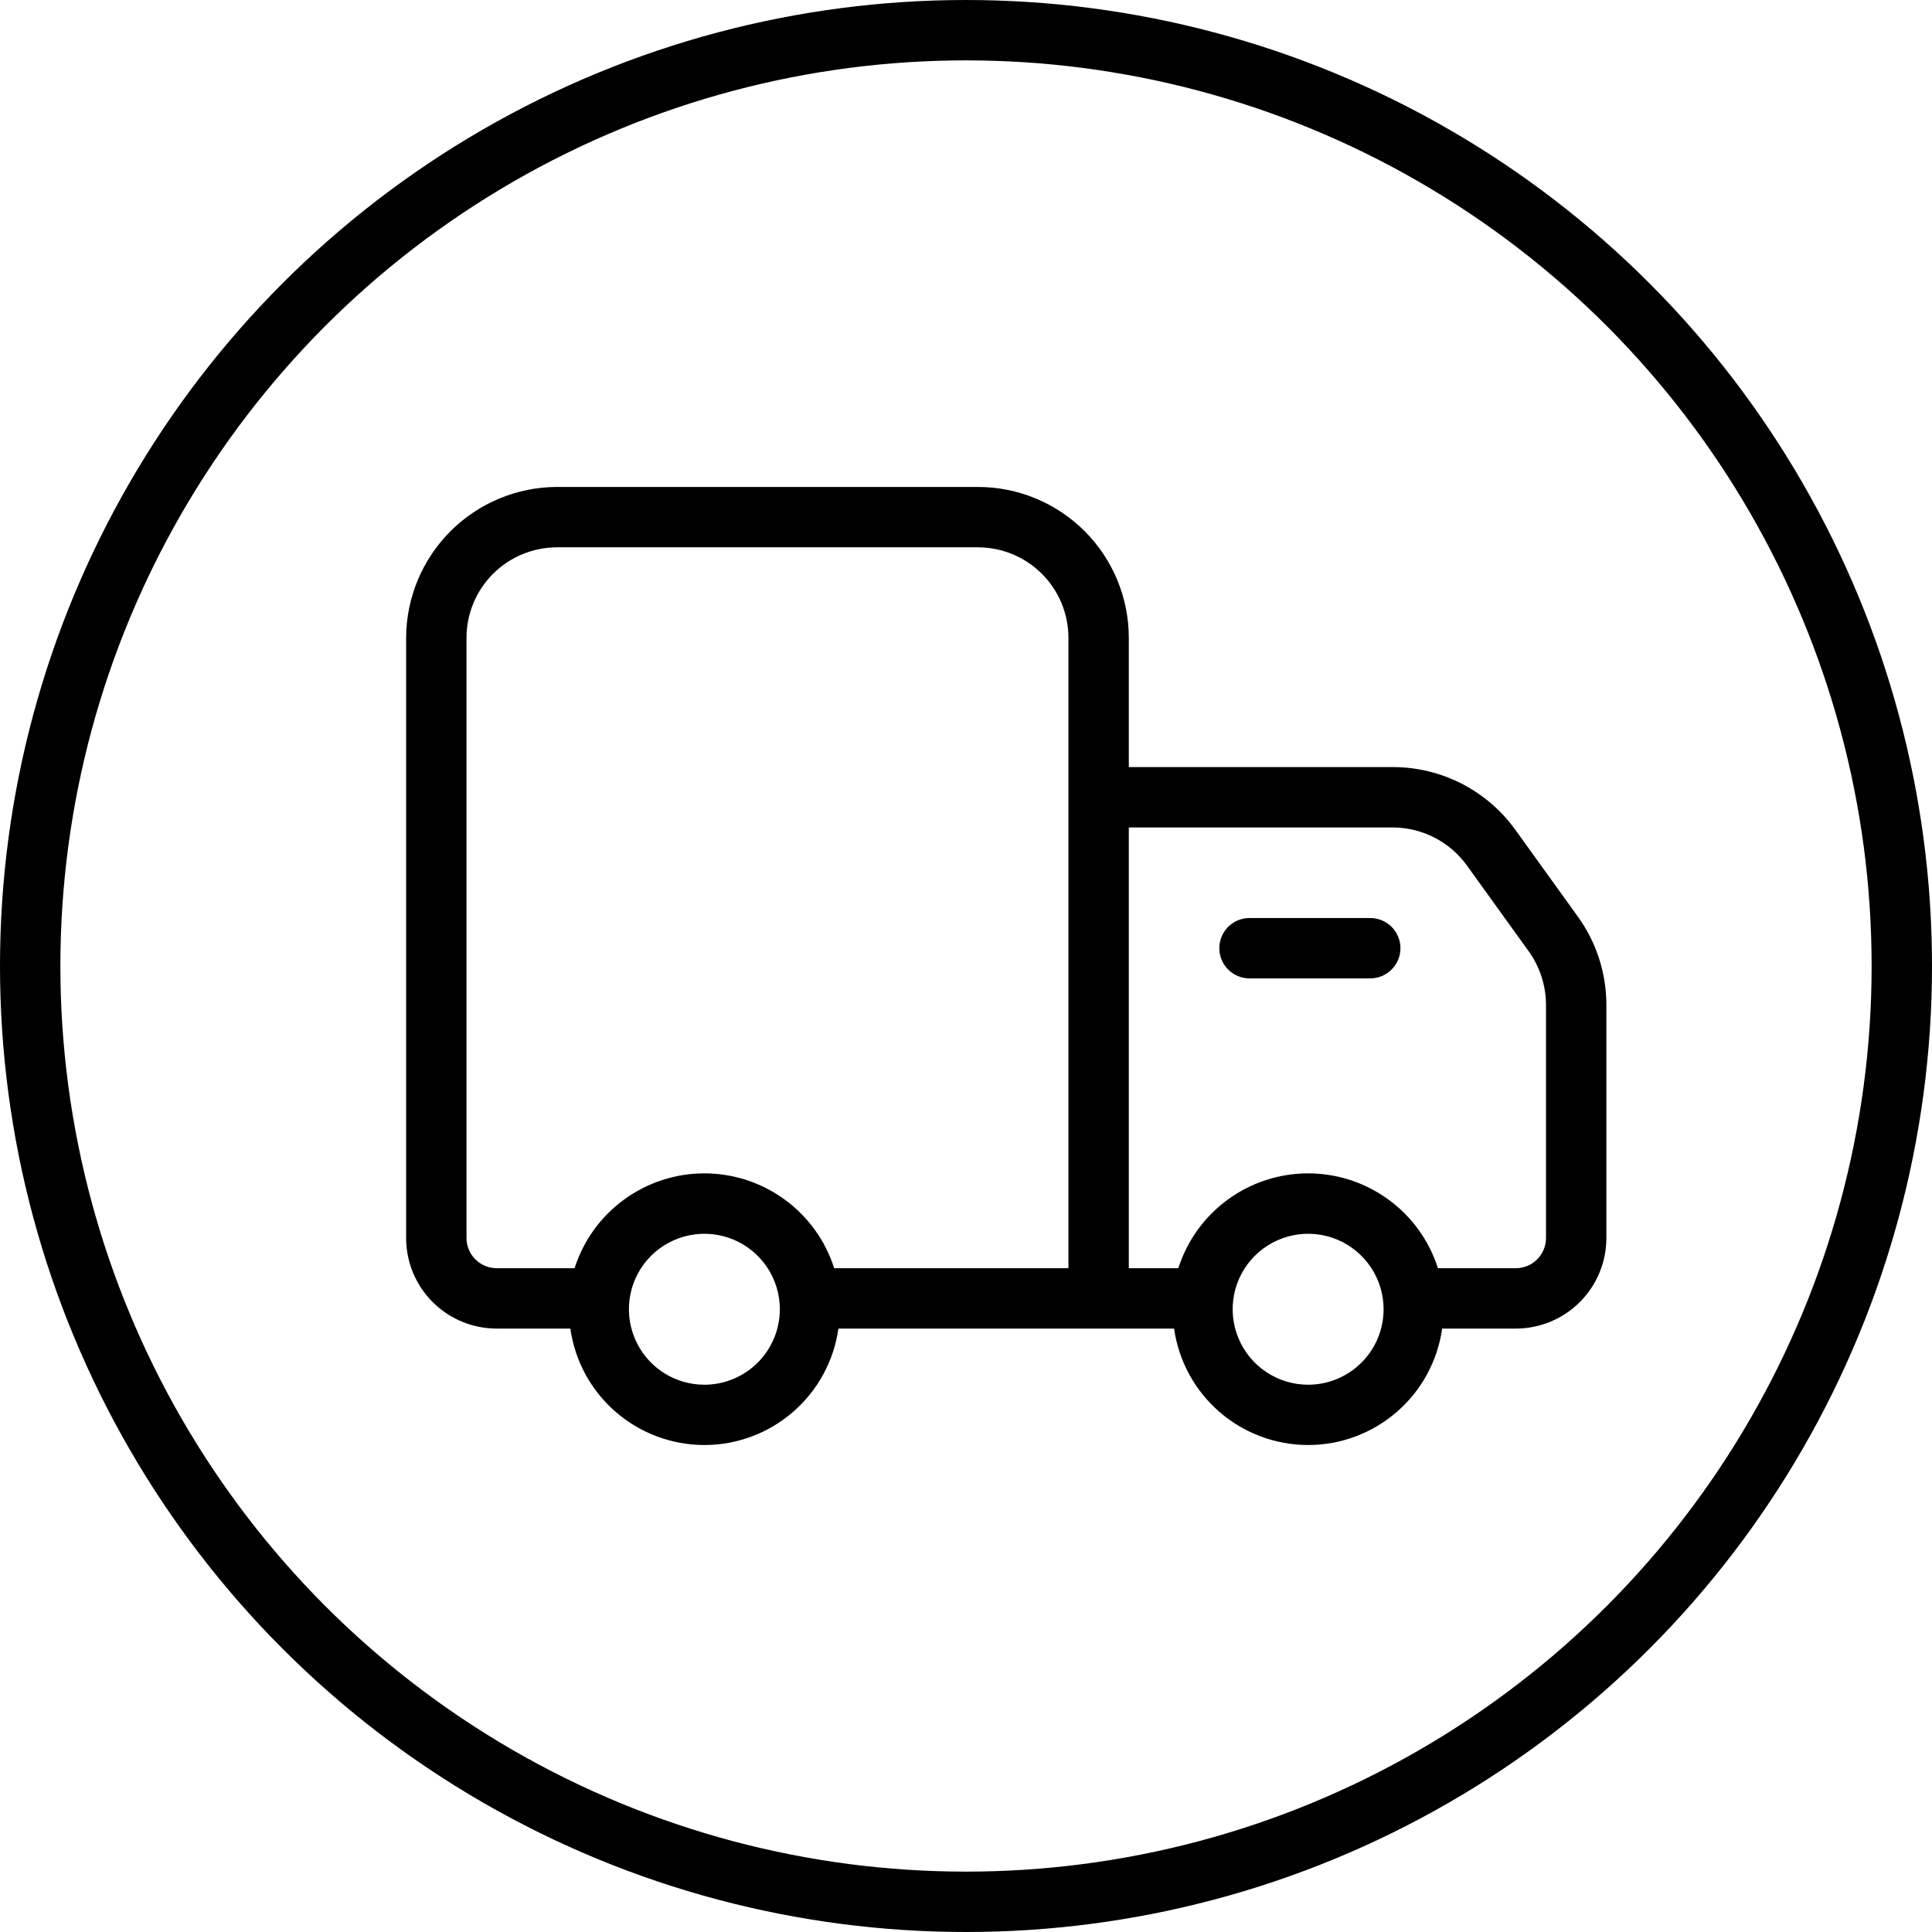
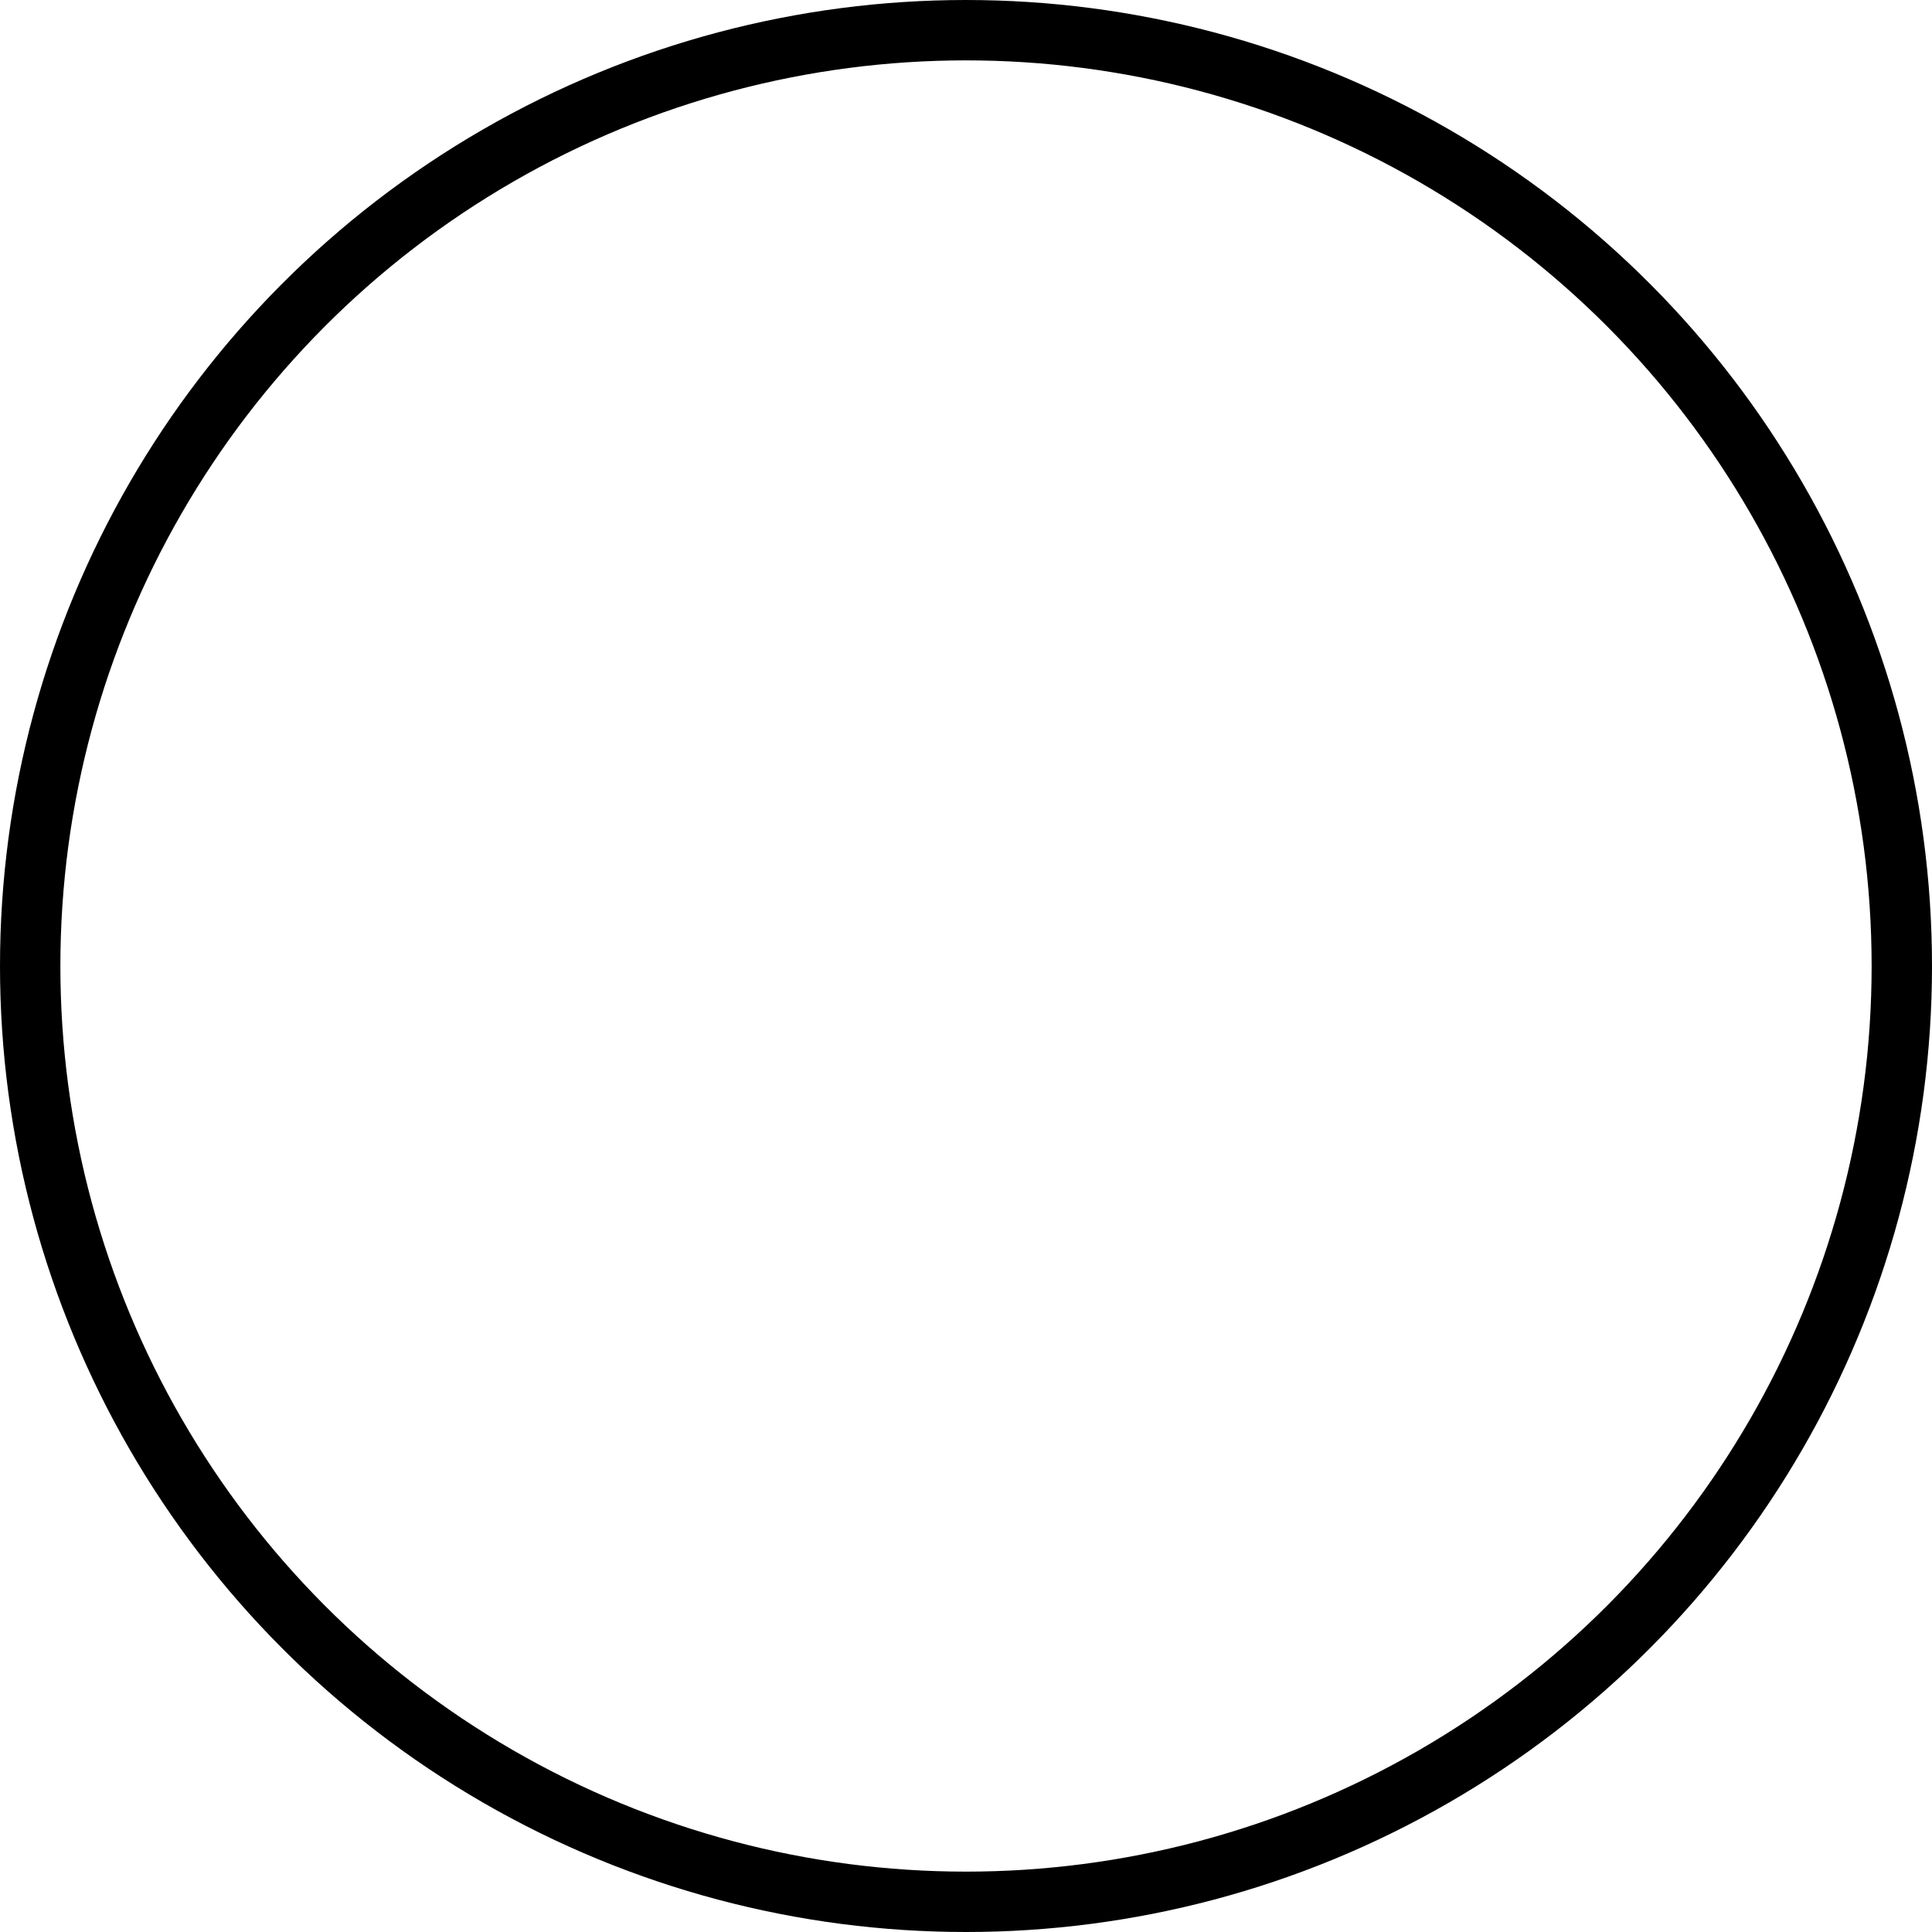
<svg xmlns="http://www.w3.org/2000/svg" width="48" height="48" viewBox="0 0 48 48" fill="none">
-   <path d="M39.205 22.778L37.66 20.633C37.314 20.147 36.858 19.751 36.328 19.477C35.798 19.203 35.211 19.059 34.615 19.058H28.045V15.848C28.045 14.853 27.65 13.899 26.947 13.196C26.244 12.493 25.29 12.098 24.295 12.098H13.84C12.846 12.1 11.894 12.496 11.191 13.199C10.489 13.902 10.093 14.854 10.09 15.848V30.758C10.09 31.354 10.327 31.927 10.749 32.349C11.171 32.771 11.743 33.008 12.34 33.008H14.17C14.283 33.81 14.683 34.545 15.294 35.076C15.906 35.608 16.69 35.901 17.5 35.901C18.311 35.901 19.094 35.608 19.706 35.076C20.317 34.545 20.717 33.81 20.83 33.008H29.17C29.283 33.81 29.683 34.545 30.294 35.076C30.906 35.608 31.69 35.901 32.5 35.901C33.311 35.901 34.094 35.608 34.706 35.076C35.318 34.545 35.717 33.81 35.83 33.008H37.66C38.257 33.008 38.829 32.771 39.251 32.349C39.673 31.927 39.91 31.354 39.91 30.758V24.953C39.907 24.172 39.661 23.412 39.205 22.778ZM17.5 34.403C17.129 34.403 16.767 34.293 16.458 34.087C16.15 33.881 15.91 33.588 15.768 33.245C15.626 32.903 15.589 32.526 15.661 32.162C15.733 31.798 15.912 31.464 16.174 31.202C16.436 30.94 16.771 30.761 17.134 30.689C17.498 30.616 17.875 30.654 18.218 30.795C18.56 30.937 18.853 31.178 19.059 31.486C19.265 31.794 19.375 32.157 19.375 32.528C19.375 33.025 19.177 33.502 18.826 33.853C18.474 34.205 17.997 34.403 17.5 34.403ZM26.545 31.508H20.725C20.507 30.824 20.077 30.227 19.497 29.804C18.917 29.38 18.218 29.152 17.5 29.152C16.782 29.152 16.083 29.38 15.503 29.804C14.924 30.227 14.493 30.824 14.275 31.508H12.34C12.141 31.508 11.95 31.429 11.81 31.288C11.669 31.147 11.59 30.957 11.59 30.758V15.848C11.59 15.251 11.827 14.679 12.249 14.257C12.671 13.835 13.243 13.598 13.84 13.598H24.295C24.892 13.598 25.464 13.835 25.886 14.257C26.308 14.679 26.545 15.251 26.545 15.848V31.508ZM32.5 34.403C32.129 34.403 31.767 34.293 31.458 34.087C31.15 33.881 30.91 33.588 30.768 33.245C30.626 32.903 30.589 32.526 30.661 32.162C30.733 31.798 30.912 31.464 31.174 31.202C31.436 30.94 31.771 30.761 32.134 30.689C32.498 30.616 32.875 30.654 33.218 30.795C33.56 30.937 33.853 31.178 34.059 31.486C34.265 31.794 34.375 32.157 34.375 32.528C34.375 33.025 34.178 33.502 33.826 33.853C33.474 34.205 32.997 34.403 32.5 34.403ZM38.41 30.758C38.41 30.957 38.331 31.147 38.19 31.288C38.05 31.429 37.859 31.508 37.66 31.508H35.725C35.507 30.824 35.077 30.227 34.497 29.804C33.917 29.38 33.218 29.152 32.5 29.152C31.782 29.152 31.083 29.38 30.503 29.804C29.924 30.227 29.494 30.824 29.275 31.508H28.045V20.558H34.615C34.973 20.561 35.325 20.648 35.643 20.812C35.961 20.976 36.236 21.213 36.445 21.503L37.99 23.648C38.26 24.03 38.406 24.485 38.41 24.953V30.758Z" fill="black" />
-   <path d="M34.044 24.308H31.044C30.845 24.308 30.654 24.229 30.513 24.088C30.372 23.947 30.294 23.756 30.294 23.558C30.294 23.359 30.372 23.168 30.513 23.027C30.654 22.887 30.845 22.808 31.044 22.808H34.044C34.242 22.808 34.433 22.887 34.574 23.027C34.714 23.168 34.794 23.359 34.794 23.558C34.794 23.756 34.714 23.947 34.574 24.088C34.433 24.229 34.242 24.308 34.044 24.308Z" fill="black" />
  <circle cx="24" cy="24" r="23.25" stroke="black" stroke-width="1.5" />
</svg>